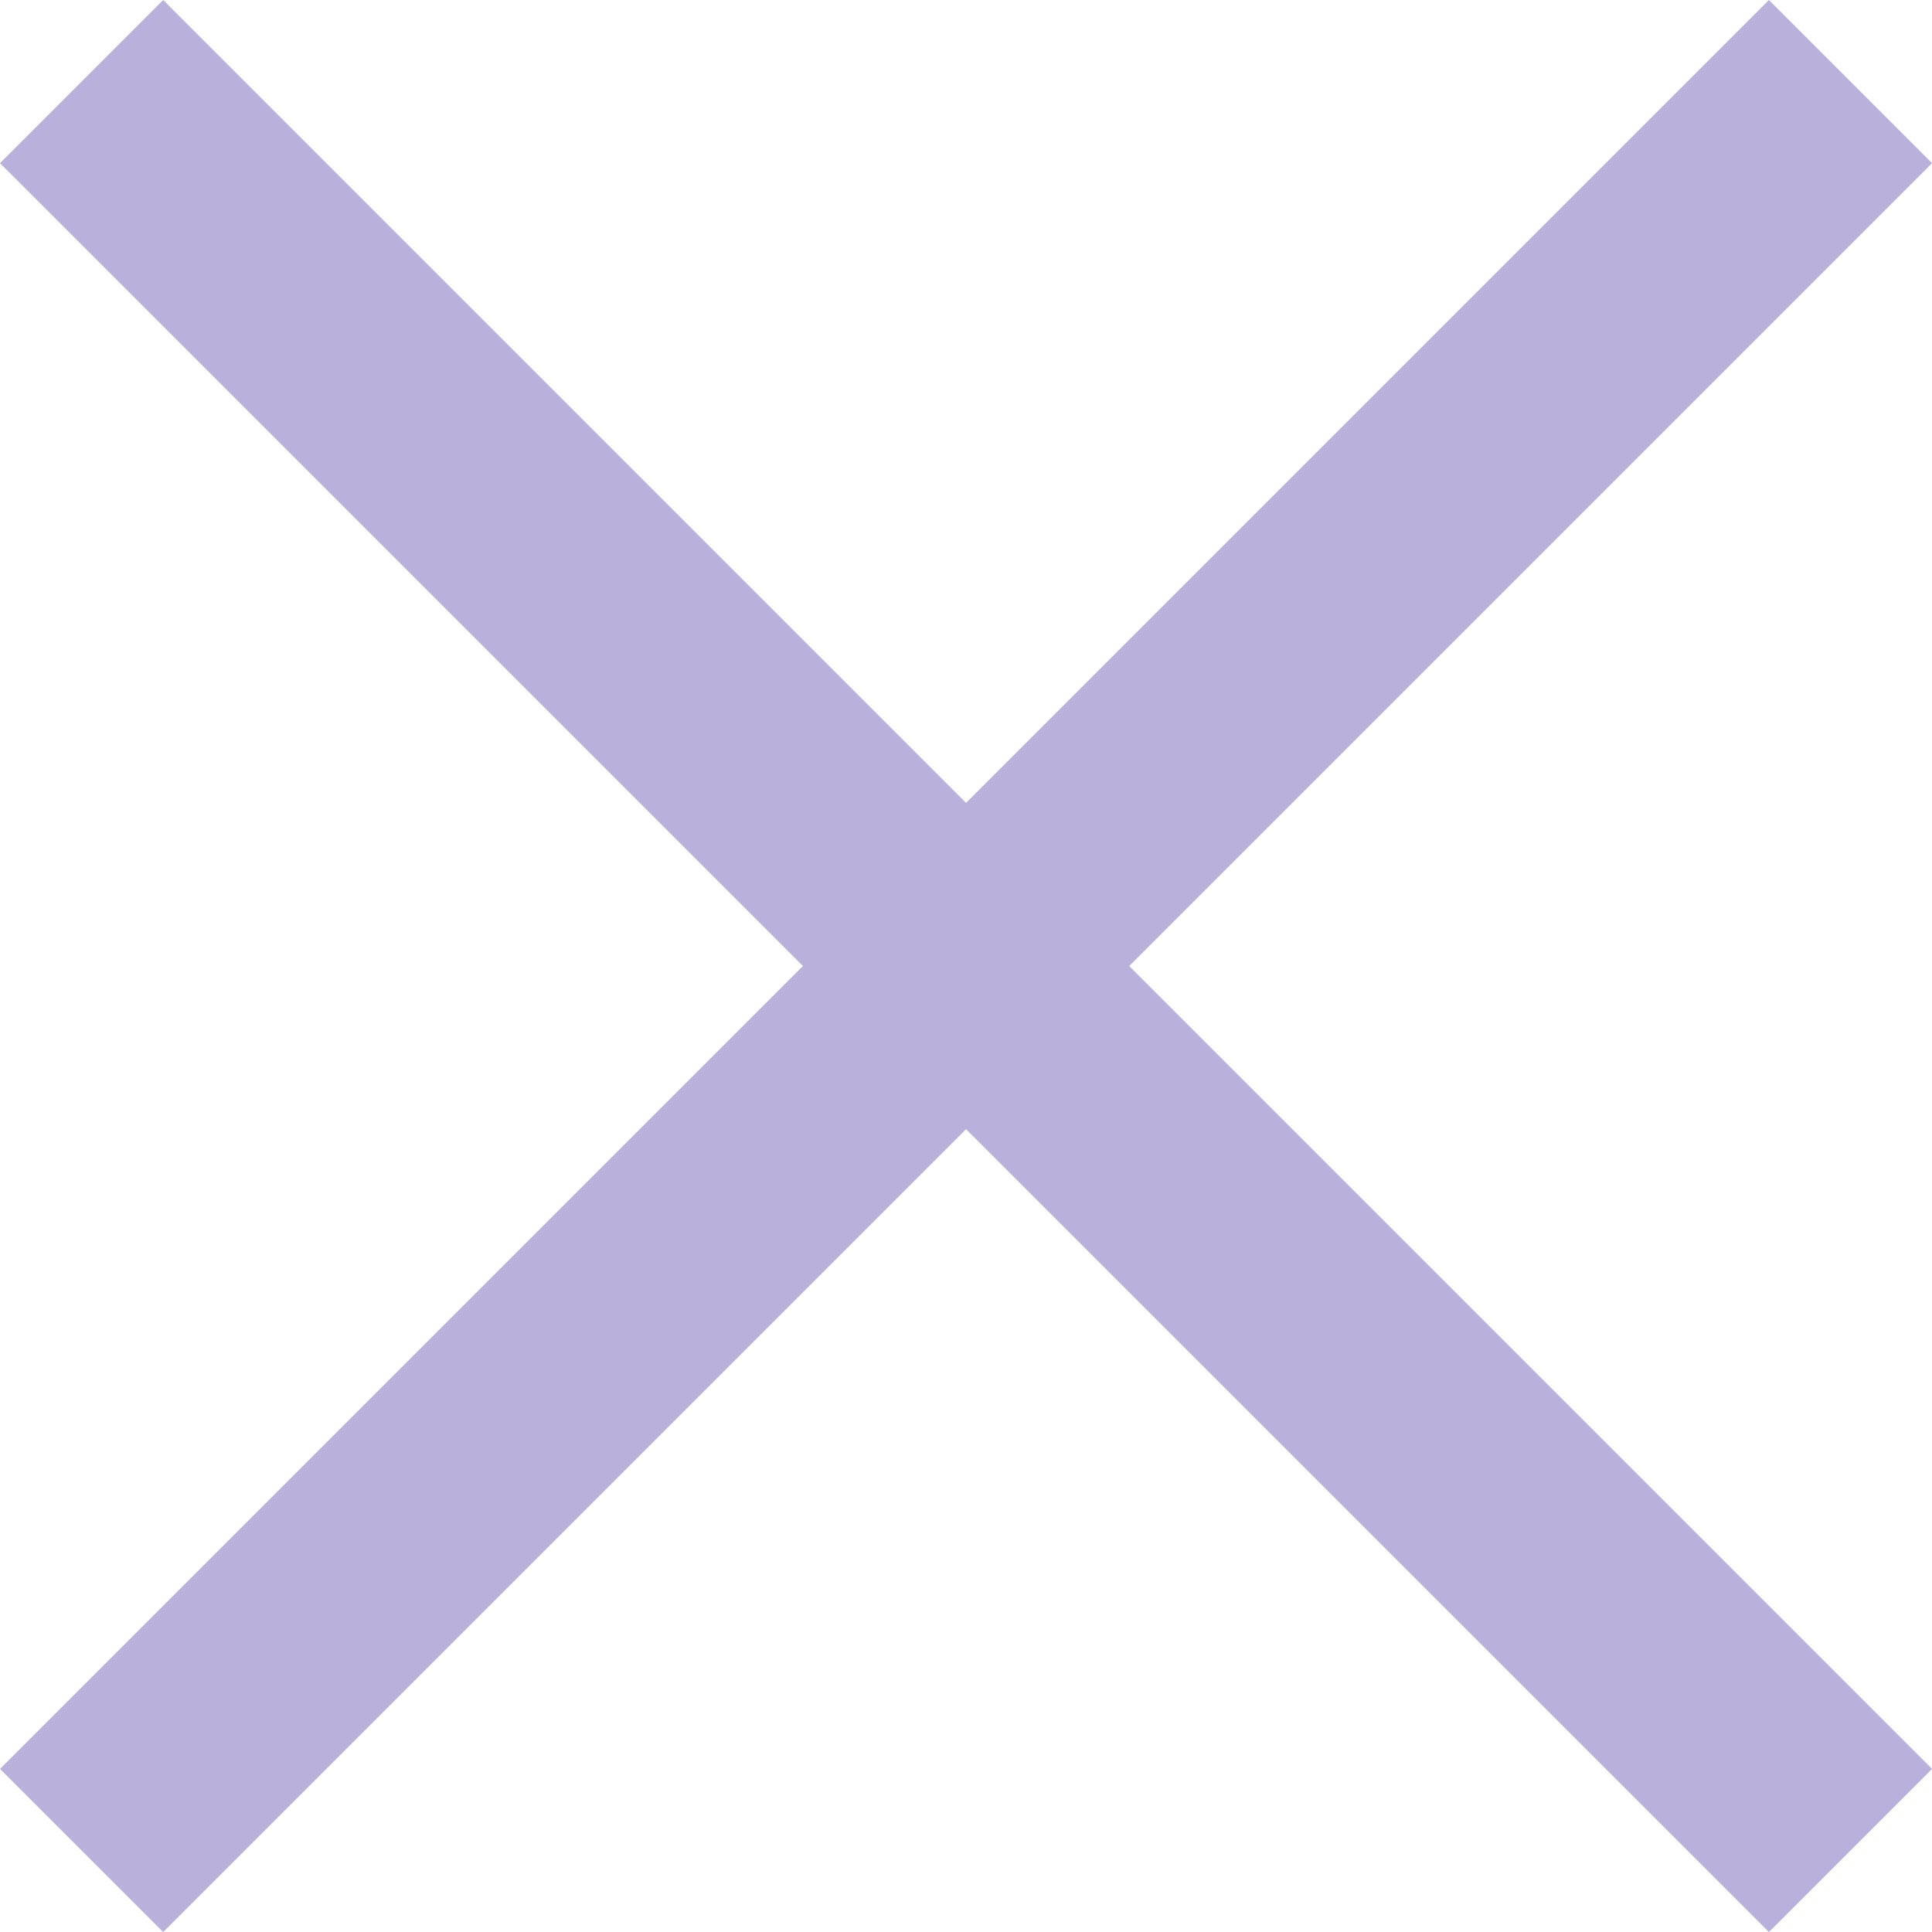
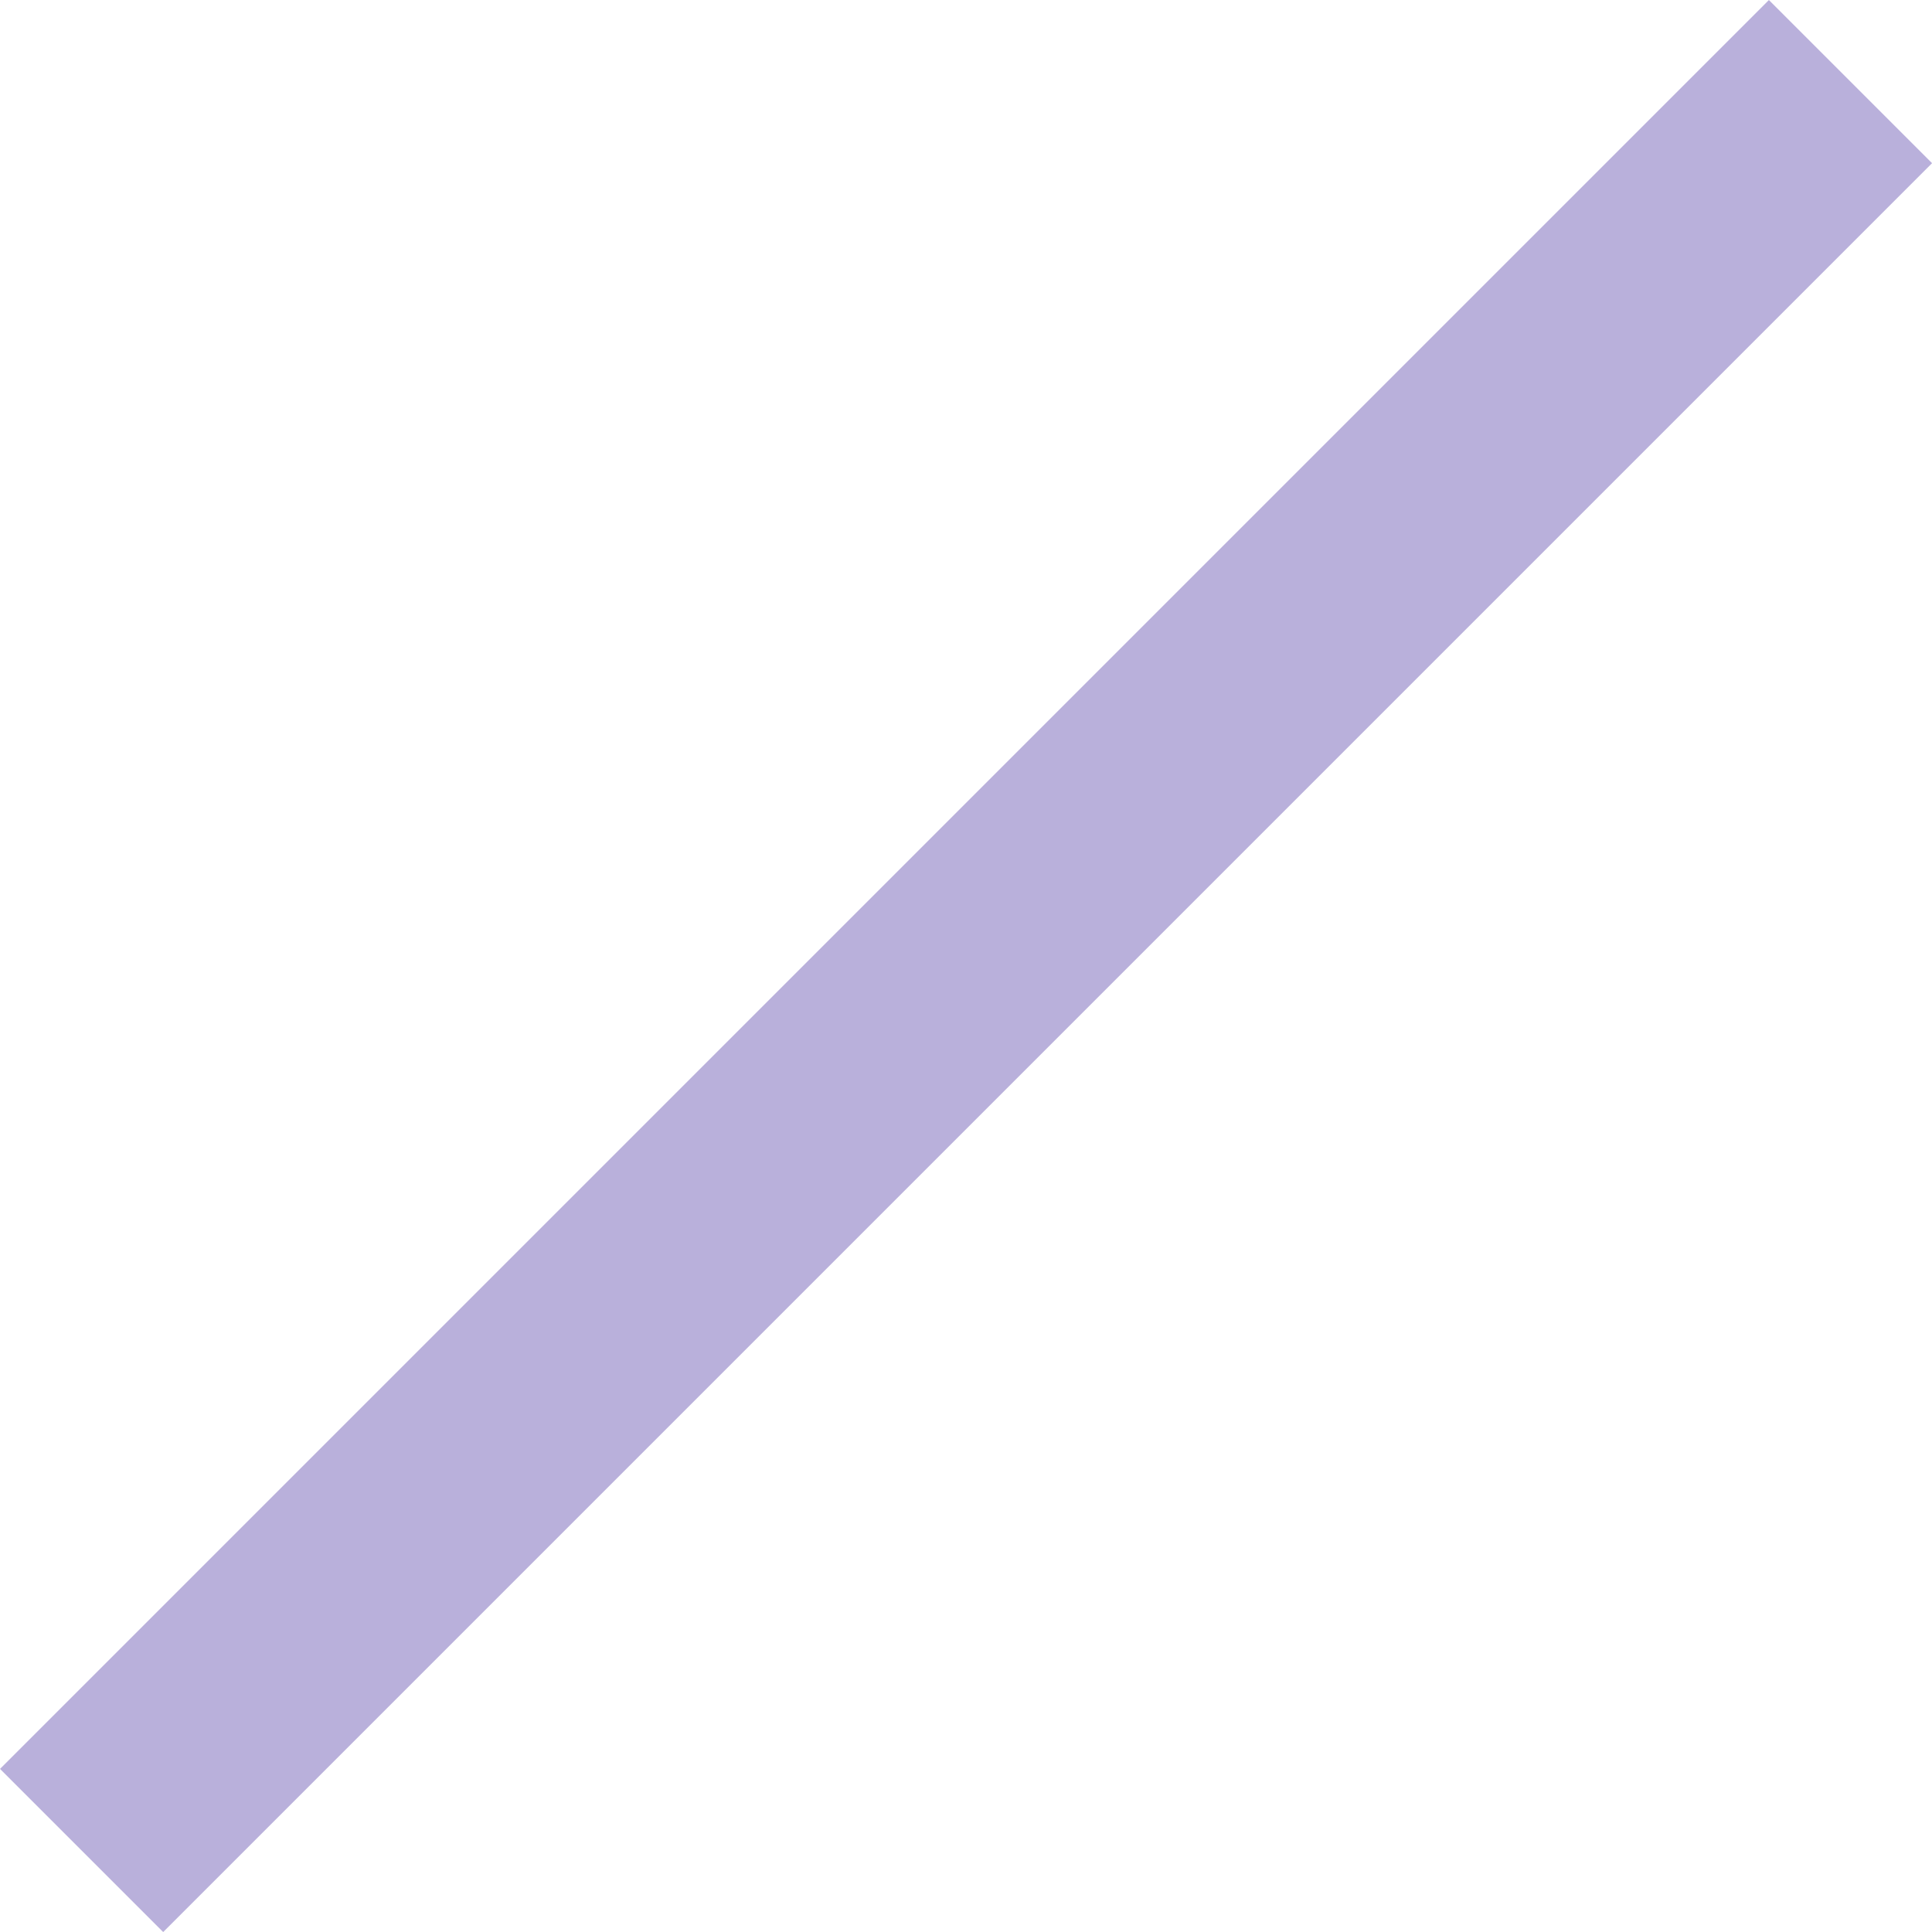
<svg xmlns="http://www.w3.org/2000/svg" width="25.121" height="25.121" viewBox="0 0 25.121 25.121">
  <g id="Group_1283" data-name="Group 1283" transform="translate(-940.439 -311.439)">
-     <line id="Line_336" data-name="Line 336" x1="23" y1="23" transform="translate(941.5 312.5)" fill="none" stroke="#b9b0db" stroke-width="3" />
    <line id="Line_337" data-name="Line 337" y1="23" x2="23" transform="translate(941.5 312.5)" fill="none" stroke="#b9b0db" stroke-width="3" />
  </g>
</svg>